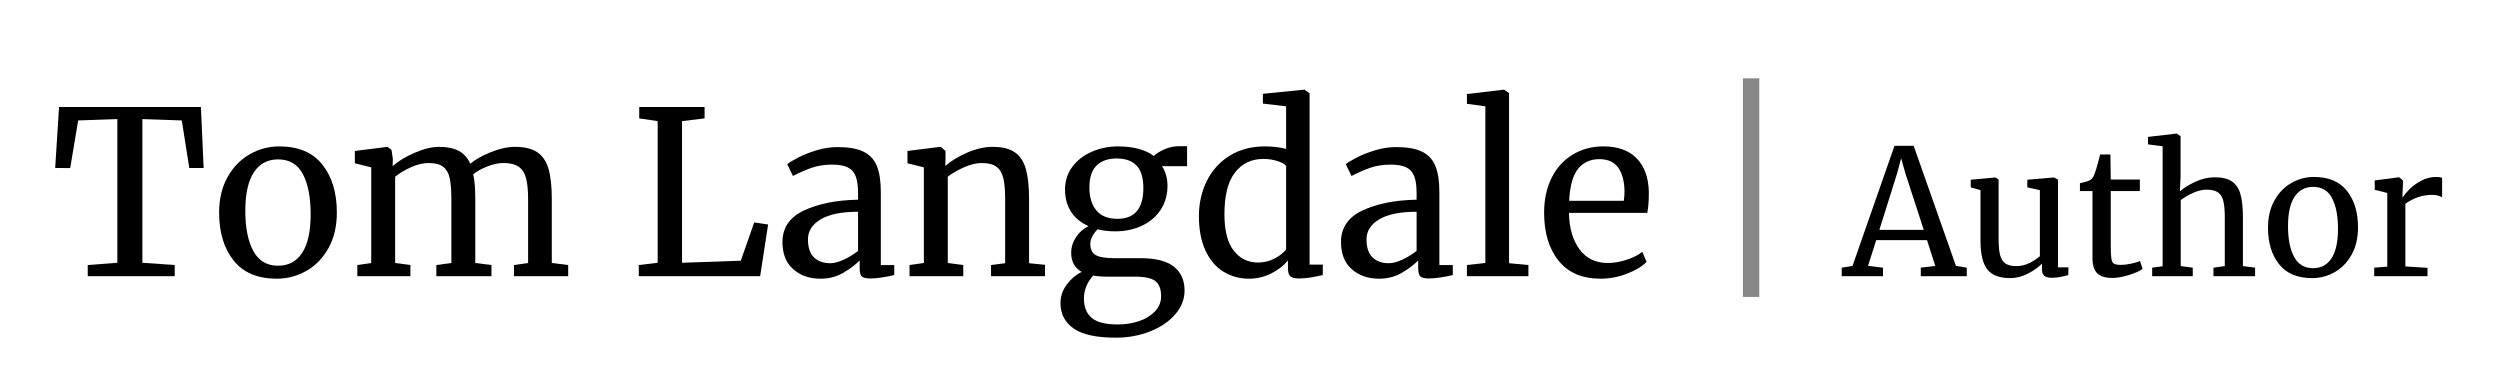
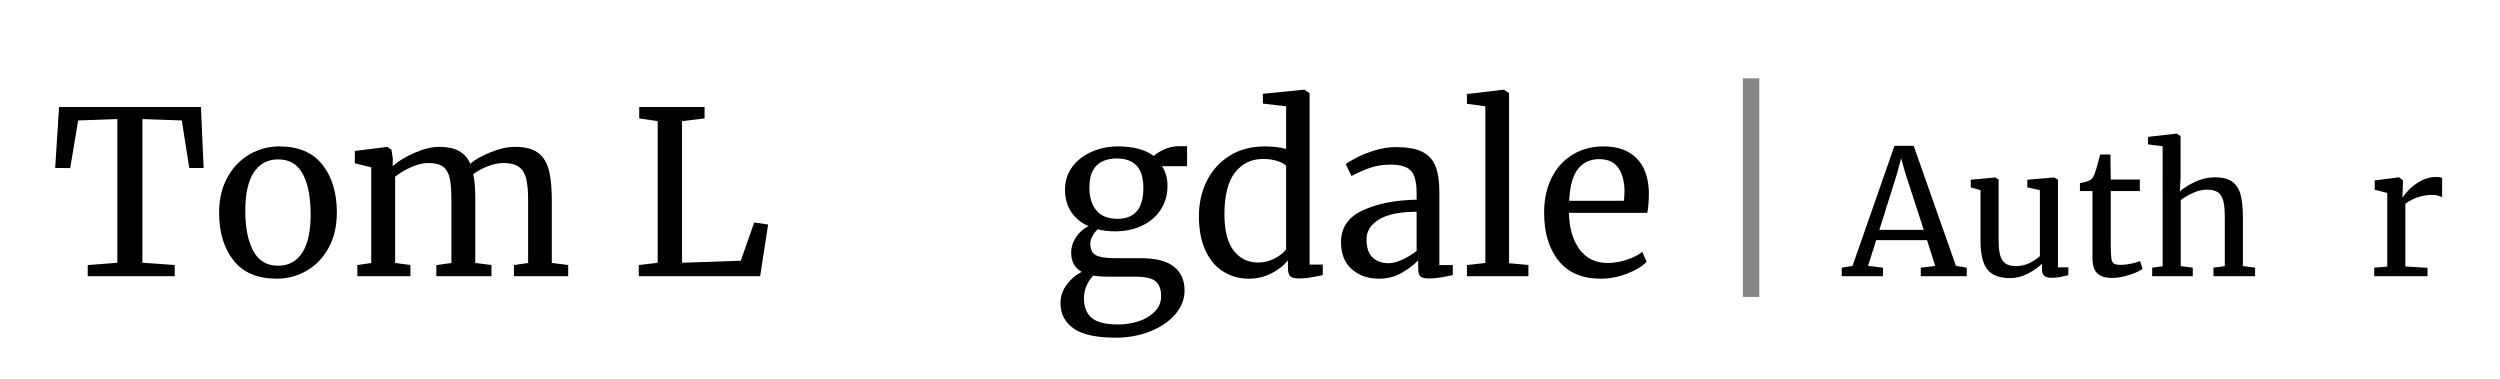
<svg xmlns="http://www.w3.org/2000/svg" version="1.1" id="Layer_1" x="0px" y="0px" viewBox="0 0 373.29 56.532" style="enable-background:new 0 0 373.29 56.532;" xml:space="preserve">
  <style type="text/css">
	.st0{fill:#878787;}
</style>
  <g>
    <path d="M17.521,17.78l-5.848,0.204l-1.19,7.106H8.239l0.578-9.112h21.182l0.408,9.112H28.265   l-1.122-7.106l-5.882-0.204v21.454l4.828,0.34v1.666H13.101v-1.666l4.42-0.34V17.78z" />
    <path d="M33.976,26.45c0.838-1.496,1.943-2.635,3.315-3.417c1.371-0.782,2.839-1.173,4.403-1.173   c2.856,0,5.003,0.907,6.443,2.72c1.439,1.814,2.159,4.194,2.159,7.14   c0,2.063-0.419,3.842-1.258,5.338c-0.839,1.496-1.944,2.63-3.315,3.4   c-1.372,0.771-2.839,1.156-4.403,1.156c-2.856,0-5.004-0.906-6.443-2.72   c-1.439-1.813-2.159-4.193-2.159-7.14C32.718,29.714,33.137,27.946,33.976,26.45z M45.128,37.738   c0.838-1.292,1.258-3.207,1.258-5.746c0-2.516-0.386-4.51-1.156-5.984   c-0.771-1.473-2.006-2.21-3.706-2.21c-1.564,0-2.771,0.646-3.621,1.938   c-0.85,1.292-1.275,3.208-1.275,5.746c0,2.516,0.396,4.511,1.19,5.984   c0.793,1.474,2.028,2.21,3.706,2.21C43.088,39.676,44.289,39.03,45.128,37.738z" />
    <path d="M53.356,39.574l2.074-0.306V24.988l-2.448-0.612v-1.836l4.862-0.612l0.612,0.442l0.204,1.36   l-0.034,1.088c0.793-0.725,1.875-1.388,3.247-1.989c1.371-0.6,2.601-0.901,3.689-0.901   c1.224,0,2.21,0.204,2.958,0.612c0.748,0.408,1.314,1.043,1.7,1.904   c0.725-0.612,1.739-1.184,3.043-1.717c1.303-0.532,2.521-0.799,3.655-0.799   c1.405,0,2.504,0.267,3.298,0.799c0.793,0.533,1.354,1.36,1.683,2.482   c0.328,1.122,0.493,2.624,0.493,4.505v9.554l2.448,0.306v1.666h-8.092v-1.666l2.108-0.306v-9.452   c0-1.314-0.097-2.363-0.289-3.145c-0.193-0.782-0.556-1.365-1.088-1.751   c-0.533-0.385-1.298-0.578-2.295-0.578c-0.748,0-1.542,0.165-2.38,0.493   c-0.839,0.329-1.553,0.72-2.142,1.173c0.204,0.884,0.306,2.142,0.306,3.774v9.486l2.414,0.306   v1.666h-8.228v-1.666l2.244-0.306v-9.52c0-1.36-0.085-2.414-0.255-3.162   c-0.17-0.748-0.493-1.309-0.969-1.683s-1.202-0.561-2.176-0.561c-0.816,0-1.683,0.204-2.601,0.612   c-0.918,0.408-1.717,0.884-2.397,1.428v12.886l2.278,0.306v1.666H53.356V39.574z" />
    <path d="M98.202,18.086l-2.754-0.408v-1.7h9.758v1.7l-3.366,0.408V39.234l8.772-0.306l2.006-5.712   l2.074,0.306l-1.19,7.718H95.379v-1.666l2.822-0.34V18.086z" />
-     <path d="M120.029,31.431c2.13-1.008,4.828-1.547,8.092-1.615v-0.952c0-1.065-0.114-1.904-0.34-2.516   c-0.227-0.612-0.618-1.059-1.173-1.343c-0.556-0.283-1.343-0.425-2.363-0.425   c-1.156,0-2.193,0.165-3.111,0.493c-0.918,0.329-1.831,0.731-2.737,1.207l-0.85-1.768   c0.294-0.249,0.838-0.578,1.632-0.986c0.793-0.408,1.711-0.771,2.754-1.088   c1.042-0.317,2.085-0.476,3.128-0.476c1.609,0,2.884,0.221,3.825,0.663   c0.94,0.442,1.615,1.151,2.023,2.125c0.408,0.975,0.612,2.278,0.612,3.91v10.914h2.006v1.496   c-0.454,0.114-1.026,0.226-1.717,0.34c-0.691,0.113-1.298,0.17-1.819,0.17   c-0.635,0-1.066-0.097-1.292-0.289c-0.227-0.192-0.34-0.617-0.34-1.275v-1.122   c-0.68,0.68-1.513,1.304-2.499,1.87c-0.986,0.566-2.103,0.85-3.349,0.85   c-1.632,0-2.987-0.47-4.063-1.411c-1.077-0.94-1.615-2.295-1.615-4.063   C116.833,34.01,117.898,32.44,120.029,31.431z M126.013,38.758c0.771-0.362,1.473-0.793,2.108-1.292   v-5.848c-2.471,0-4.335,0.38-5.593,1.139c-1.258,0.76-1.887,1.751-1.887,2.975   c0,1.224,0.3,2.125,0.901,2.703c0.601,0.578,1.411,0.867,2.431,0.867   C124.563,39.302,125.242,39.121,126.013,38.758z" />
-     <path d="M137.947,24.988l-2.448-0.612v-1.836l4.862-0.612h0.102l0.714,0.612v1.428l-0.034,0.816   c0.816-0.725,1.892-1.382,3.23-1.972c1.337-0.589,2.618-0.884,3.842-0.884   c1.428,0,2.533,0.272,3.315,0.816c0.782,0.544,1.332,1.377,1.649,2.499s0.476,2.635,0.476,4.539   v9.52l2.38,0.238v1.7h-8.058v-1.666l2.108-0.272v-9.554c0-1.337-0.091-2.385-0.272-3.145   c-0.182-0.759-0.521-1.326-1.02-1.7c-0.499-0.374-1.224-0.561-2.176-0.561   c-0.816,0-1.689,0.204-2.618,0.612c-0.93,0.408-1.757,0.884-2.482,1.428v12.886l2.312,0.306v1.666   h-8.024v-1.666l2.142-0.306V24.988z" />
    <path d="M160.301,49.043c-1.304-0.918-1.955-2.182-1.955-3.791c0-0.998,0.311-1.916,0.935-2.754   c0.623-0.839,1.365-1.474,2.227-1.904c-1.043-0.589-1.564-1.541-1.564-2.856   c0-0.816,0.238-1.586,0.714-2.312c0.476-0.725,1.099-1.28,1.87-1.666   c-1.134-0.499-2.001-1.212-2.601-2.142c-0.601-0.929-0.901-2.028-0.901-3.298   c0-1.314,0.368-2.459,1.105-3.434c0.736-0.974,1.711-1.722,2.924-2.244   c1.212-0.521,2.499-0.782,3.859-0.782c2.289,0,4.08,0.476,5.372,1.428   c0.34-0.34,0.861-0.668,1.564-0.986c0.702-0.317,1.45-0.476,2.243-0.476h1.156v2.992h-3.74   c0.544,0.839,0.816,1.813,0.816,2.924c0,1.338-0.335,2.522-1.003,3.553   c-0.669,1.032-1.599,1.831-2.788,2.397c-1.19,0.567-2.533,0.85-4.029,0.85   c-0.975,0-1.848-0.102-2.618-0.306c-0.318,0.317-0.578,0.669-0.782,1.054   c-0.204,0.386-0.306,0.76-0.306,1.122c0,0.816,0.272,1.377,0.816,1.683s1.518,0.459,2.924,0.459   h3.842c2.198,0,3.831,0.42,4.896,1.258c1.065,0.839,1.598,2.028,1.598,3.57   c0,1.292-0.465,2.476-1.394,3.554c-0.93,1.076-2.182,1.926-3.758,2.549   c-1.575,0.623-3.28,0.936-5.117,0.936C163.707,50.42,161.605,49.961,160.301,49.043z M170.059,47.955   c0.986-0.33,1.785-0.816,2.397-1.463c0.612-0.645,0.918-1.398,0.918-2.26   c0-1.021-0.271-1.763-0.815-2.228c-0.545-0.465-1.599-0.697-3.163-0.697h-4.012   c-0.907,0-1.621-0.057-2.142-0.17c-0.93,1.021-1.394,2.165-1.394,3.435s0.385,2.232,1.156,2.889   c0.771,0.658,2.074,0.986,3.91,0.986C168.024,48.448,169.073,48.284,170.059,47.955z M170.722,28.082   c0-1.518-0.334-2.635-1.003-3.349c-0.669-0.714-1.672-1.071-3.009-1.071   c-1.247,0-2.232,0.346-2.958,1.037c-0.726,0.692-1.088,1.797-1.088,3.315   c0,1.428,0.345,2.562,1.037,3.4c0.691,0.839,1.739,1.258,3.145,1.258   C169.43,32.672,170.722,31.142,170.722,28.082z" />
    <path d="M182.724,40.594c-1.134-0.68-2.034-1.722-2.703-3.128c-0.669-1.405-1.003-3.139-1.003-5.202   c0-1.926,0.396-3.683,1.19-5.27c0.793-1.586,1.932-2.839,3.417-3.757   c1.484-0.918,3.235-1.377,5.253-1.377c1.156,0,2.21,0.125,3.162,0.374v-6.358l-3.468-0.408v-1.462   l6.119-0.612h0.103l0.748,0.544v25.568h1.972v1.564c-0.726,0.159-1.354,0.283-1.887,0.374   c-0.533,0.09-1.094,0.136-1.684,0.136c-0.589,0-1.009-0.102-1.258-0.306   c-0.249-0.204-0.374-0.634-0.374-1.292v-1.088c-0.635,0.771-1.468,1.417-2.499,1.938   c-1.031,0.521-2.147,0.782-3.349,0.782C185.104,41.614,183.857,41.274,182.724,40.594z    M190.306,38.605c0.771-0.396,1.349-0.855,1.734-1.377V24.784c-0.182-0.272-0.606-0.515-1.275-0.731   c-0.669-0.215-1.377-0.323-2.125-0.323c-1.768,0-3.179,0.674-4.232,2.023   c-1.055,1.349-1.581,3.429-1.581,6.239c0,2.448,0.464,4.262,1.394,5.44   c0.93,1.179,2.131,1.768,3.604,1.768C188.708,39.2,189.535,39.002,190.306,38.605z" />
    <path d="M203.43,31.431c2.131-1.008,4.828-1.547,8.093-1.615v-0.952c0-1.065-0.114-1.904-0.341-2.516   c-0.227-0.612-0.617-1.059-1.173-1.343c-0.556-0.283-1.343-0.425-2.362-0.425   c-1.156,0-2.193,0.165-3.111,0.493c-0.918,0.329-1.831,0.731-2.737,1.207l-0.85-1.768   c0.294-0.249,0.838-0.578,1.632-0.986c0.793-0.408,1.711-0.771,2.754-1.088   c1.042-0.317,2.085-0.476,3.128-0.476c1.609,0,2.885,0.221,3.825,0.663   c0.94,0.442,1.615,1.151,2.023,2.125c0.407,0.975,0.611,2.278,0.611,3.91v10.914h2.006v1.496   c-0.453,0.114-1.025,0.226-1.717,0.34c-0.691,0.113-1.298,0.17-1.818,0.17   c-0.636,0-1.066-0.097-1.292-0.289c-0.228-0.192-0.341-0.617-0.341-1.275v-1.122   c-0.68,0.68-1.513,1.304-2.499,1.87c-0.985,0.566-2.103,0.85-3.349,0.85   c-1.632,0-2.986-0.47-4.063-1.411c-1.076-0.94-1.614-2.295-1.614-4.063   C200.234,34.01,201.299,32.44,203.43,31.431z M209.414,38.758c0.771-0.362,1.474-0.793,2.108-1.292   v-5.848c-2.472,0-4.335,0.38-5.594,1.139c-1.258,0.76-1.887,1.751-1.887,2.975   c0,1.224,0.3,2.125,0.901,2.703c0.6,0.578,1.411,0.867,2.431,0.867   C207.963,39.302,208.644,39.121,209.414,38.758z" />
    <path d="M221.789,15.876l-2.754-0.374v-1.462l5.475-0.646h0.067l0.748,0.51v25.398l2.891,0.272v1.666   h-9.181v-1.666l2.754-0.306V15.876z" />
    <path d="M232.72,38.928c-1.439-1.791-2.159-4.182-2.159-7.174c0-1.972,0.374-3.706,1.122-5.202   s1.796-2.652,3.145-3.468c1.349-0.816,2.885-1.224,4.607-1.224c2.108,0,3.745,0.584,4.913,1.751   c1.167,1.167,1.785,2.839,1.853,5.015c0,1.383-0.079,2.437-0.237,3.162h-11.696   c0.045,2.244,0.566,4.052,1.564,5.423c0.997,1.372,2.414,2.057,4.25,2.057   c0.906,0,1.853-0.164,2.839-0.493c0.985-0.329,1.751-0.719,2.295-1.173l0.646,1.496   c-0.657,0.68-1.632,1.27-2.924,1.768c-1.292,0.499-2.606,0.748-3.944,0.748   C236.25,41.614,234.159,40.719,232.72,38.928z M242.461,29.986c0.067-0.476,0.102-0.963,0.102-1.462   c-0.022-1.473-0.335-2.635-0.935-3.485c-0.602-0.85-1.547-1.275-2.839-1.275   c-1.315,0-2.363,0.476-3.146,1.428c-0.782,0.952-1.229,2.55-1.343,4.794H242.461z" />
    <path class="st0" d="M262.691,44.334h-2.448V11.694h2.448V44.334z" />
    <path d="M282.879,21.766h2.86l6.317,17.94l1.612,0.26v1.274h-6.864v-1.274l2.158-0.26l-1.222-3.848   h-7.593l-1.222,3.848l2.236,0.26v1.274h-6.162v-1.274l1.612-0.26L282.879,21.766z M284.517,25.926   l-0.649-2.288l-0.624,2.34l-2.626,8.346h6.63L284.517,25.926z" />
    <path d="M305.251,41.188c-0.234-0.191-0.351-0.503-0.351-0.936v-0.884   c-0.572,0.572-1.287,1.075-2.146,1.508c-0.857,0.433-1.721,0.65-2.587,0.65   c-1.612,0-2.756-0.433-3.432-1.3c-0.676-0.866-1.015-2.296-1.015-4.29v-7.54l-1.456-0.416v-1.144   l3.641-0.338h0.025l0.494,0.312v8.918c0,1.006,0.074,1.79,0.222,2.353   c0.146,0.563,0.406,0.979,0.779,1.248c0.373,0.269,0.914,0.403,1.625,0.403   c0.693,0,1.344-0.147,1.95-0.442c0.606-0.294,1.135-0.641,1.586-1.04v-9.854l-1.872-0.416v-1.144   l3.952-0.338h0.026l0.598,0.312v13.104h1.561l-0.026,1.17c-0.485,0.121-0.906,0.216-1.261,0.286   c-0.355,0.069-0.768,0.104-1.235,0.104C305.845,41.474,305.485,41.379,305.251,41.188z" />
    <path d="M313.168,40.824c-0.485-0.451-0.729-1.222-0.729-2.314v-9.984h-1.872v-1.17   c0.087-0.017,0.329-0.078,0.729-0.182c0.398-0.104,0.667-0.199,0.806-0.286   c0.277-0.156,0.494-0.468,0.65-0.936c0.139-0.329,0.303-0.858,0.494-1.586   c0.19-0.728,0.303-1.161,0.338-1.3h1.534l0.052,3.744h4.342v1.716h-4.342v7.982   c0,0.988,0.03,1.682,0.091,2.08c0.061,0.399,0.19,0.659,0.39,0.78   c0.199,0.122,0.542,0.182,1.027,0.182c0.468,0,0.983-0.061,1.547-0.182   c0.563-0.121,1.001-0.251,1.313-0.39l0.39,1.17c-0.416,0.312-1.088,0.615-2.015,0.91   c-0.928,0.294-1.772,0.442-2.535,0.442C314.39,41.5,313.652,41.275,313.168,40.824z" />
    <path d="M322.918,21.844l-2.185-0.286v-1.118l4.238-0.494h0.052l0.572,0.39v6.032l-0.104,2.21   c0.554-0.502,1.316-0.979,2.287-1.43s1.95-0.676,2.938-0.676c1.092,0,1.941,0.208,2.548,0.624   s1.031,1.053,1.274,1.911c0.242,0.858,0.363,2.015,0.363,3.471v7.254l1.82,0.234v1.274h-6.214   v-1.274l1.69-0.234v-7.28c0-1.022-0.07-1.824-0.208-2.405c-0.14-0.581-0.399-1.014-0.78-1.3   c-0.382-0.286-0.954-0.429-1.716-0.429c-0.624,0-1.292,0.156-2.002,0.468   c-0.711,0.312-1.335,0.676-1.872,1.092v9.854l1.794,0.234v1.274h-6.059v-1.274l1.561-0.208V21.844z" />
-     <path d="M339.609,29.93c0.642-1.144,1.486-2.015,2.535-2.613c1.049-0.598,2.171-0.897,3.367-0.897   c2.184,0,3.826,0.693,4.927,2.08c1.101,1.387,1.651,3.207,1.651,5.46   c0,1.577-0.321,2.938-0.962,4.082c-0.642,1.144-1.487,2.011-2.535,2.6   c-1.049,0.59-2.171,0.884-3.367,0.884c-2.184,0-3.826-0.693-4.927-2.08   c-1.102-1.387-1.651-3.207-1.651-5.46C338.648,32.426,338.968,31.074,339.609,29.93z    M348.138,38.562c0.641-0.988,0.962-2.452,0.962-4.394c0-1.924-0.295-3.449-0.884-4.576   c-0.59-1.126-1.534-1.69-2.834-1.69c-1.196,0-2.119,0.494-2.77,1.482   c-0.649,0.988-0.975,2.453-0.975,4.394c0,1.924,0.303,3.449,0.91,4.576   c0.606,1.127,1.551,1.69,2.834,1.69C346.577,40.044,347.496,39.55,348.138,38.562z" />
    <path d="M354.507,39.966l1.95-0.156V28.812l-1.872-0.468v-1.404l3.588-0.468h0.053l0.571,0.468v0.468   l-0.078,2.028h0.078c0.174-0.294,0.485-0.676,0.937-1.144c0.45-0.468,1.031-0.897,1.742-1.287   c0.71-0.39,1.481-0.585,2.313-0.585c0.347,0,0.633,0.043,0.858,0.13v2.912   c-0.122-0.087-0.316-0.169-0.585-0.247c-0.27-0.078-0.568-0.117-0.897-0.117   c-1.438,0-2.773,0.442-4.004,1.326V39.784l3.302,0.208v1.248h-7.956V39.966z" />
  </g>
</svg>